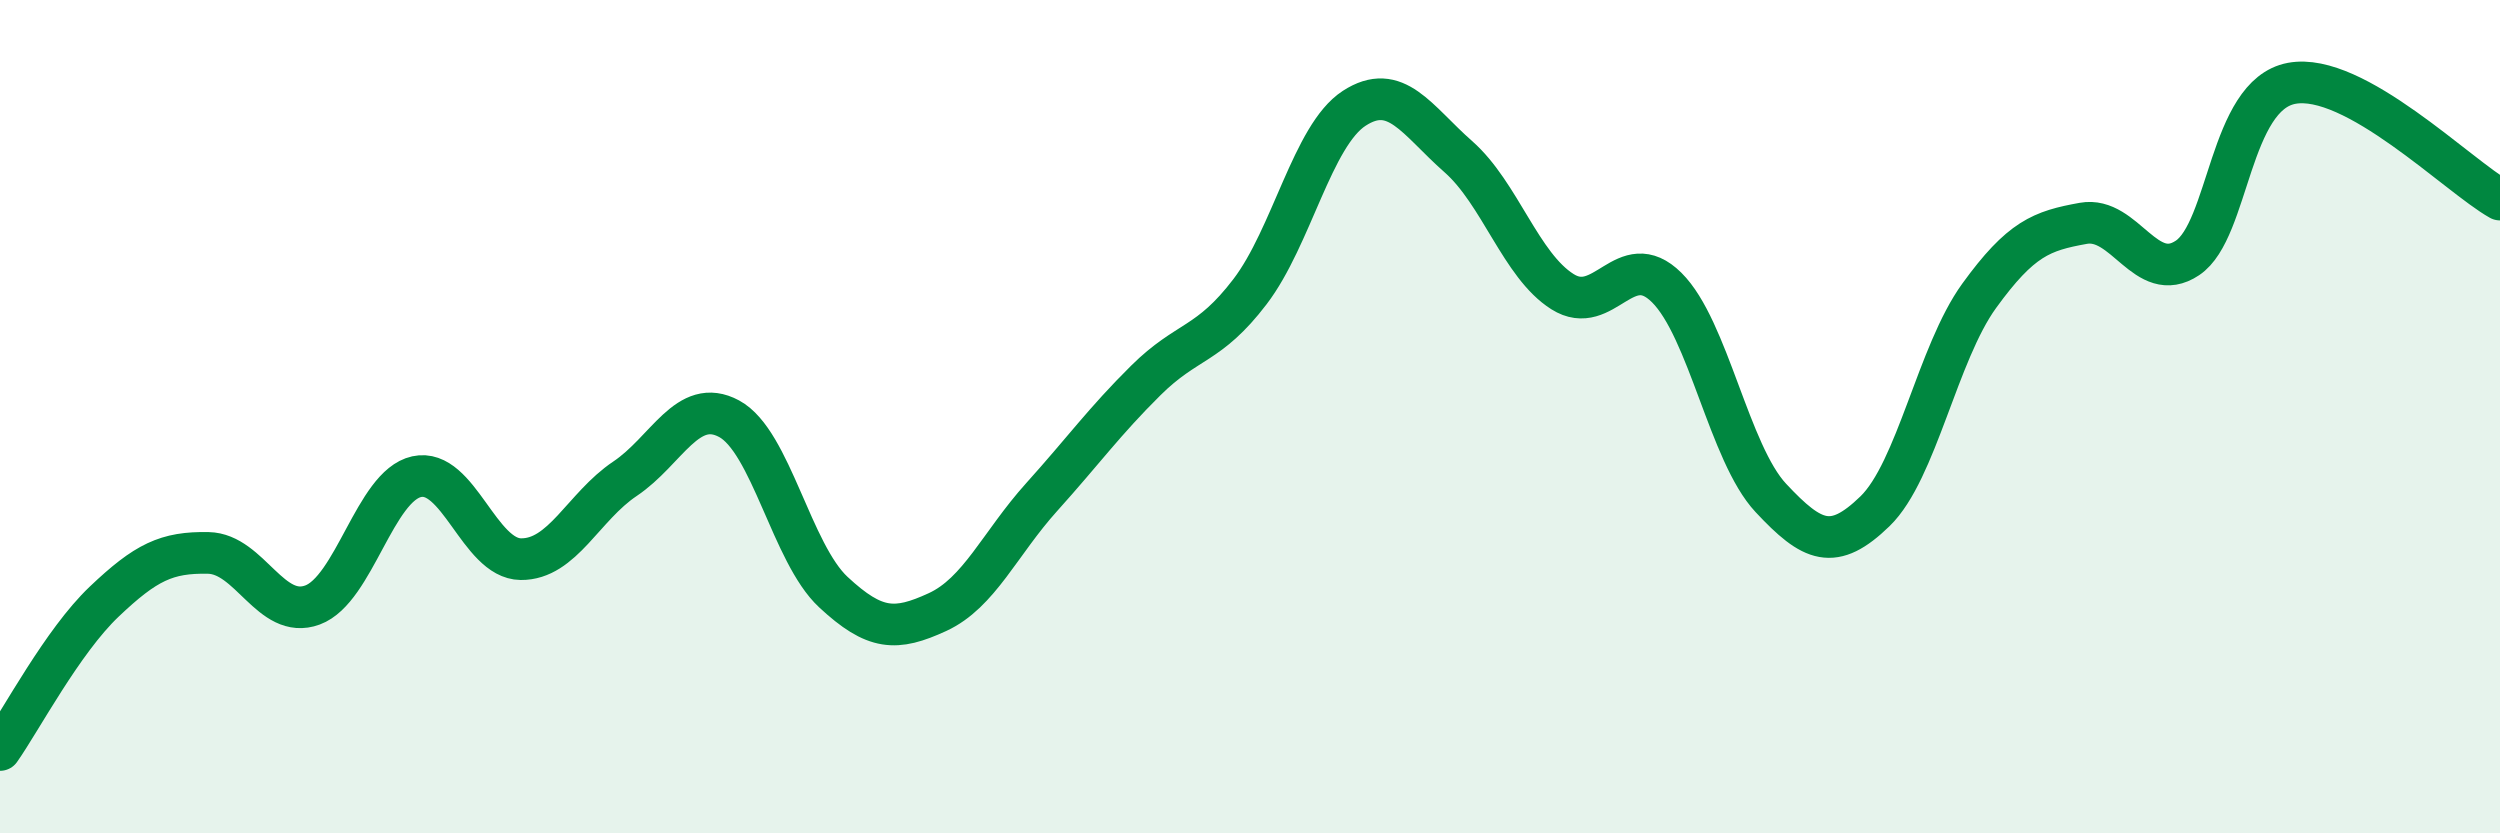
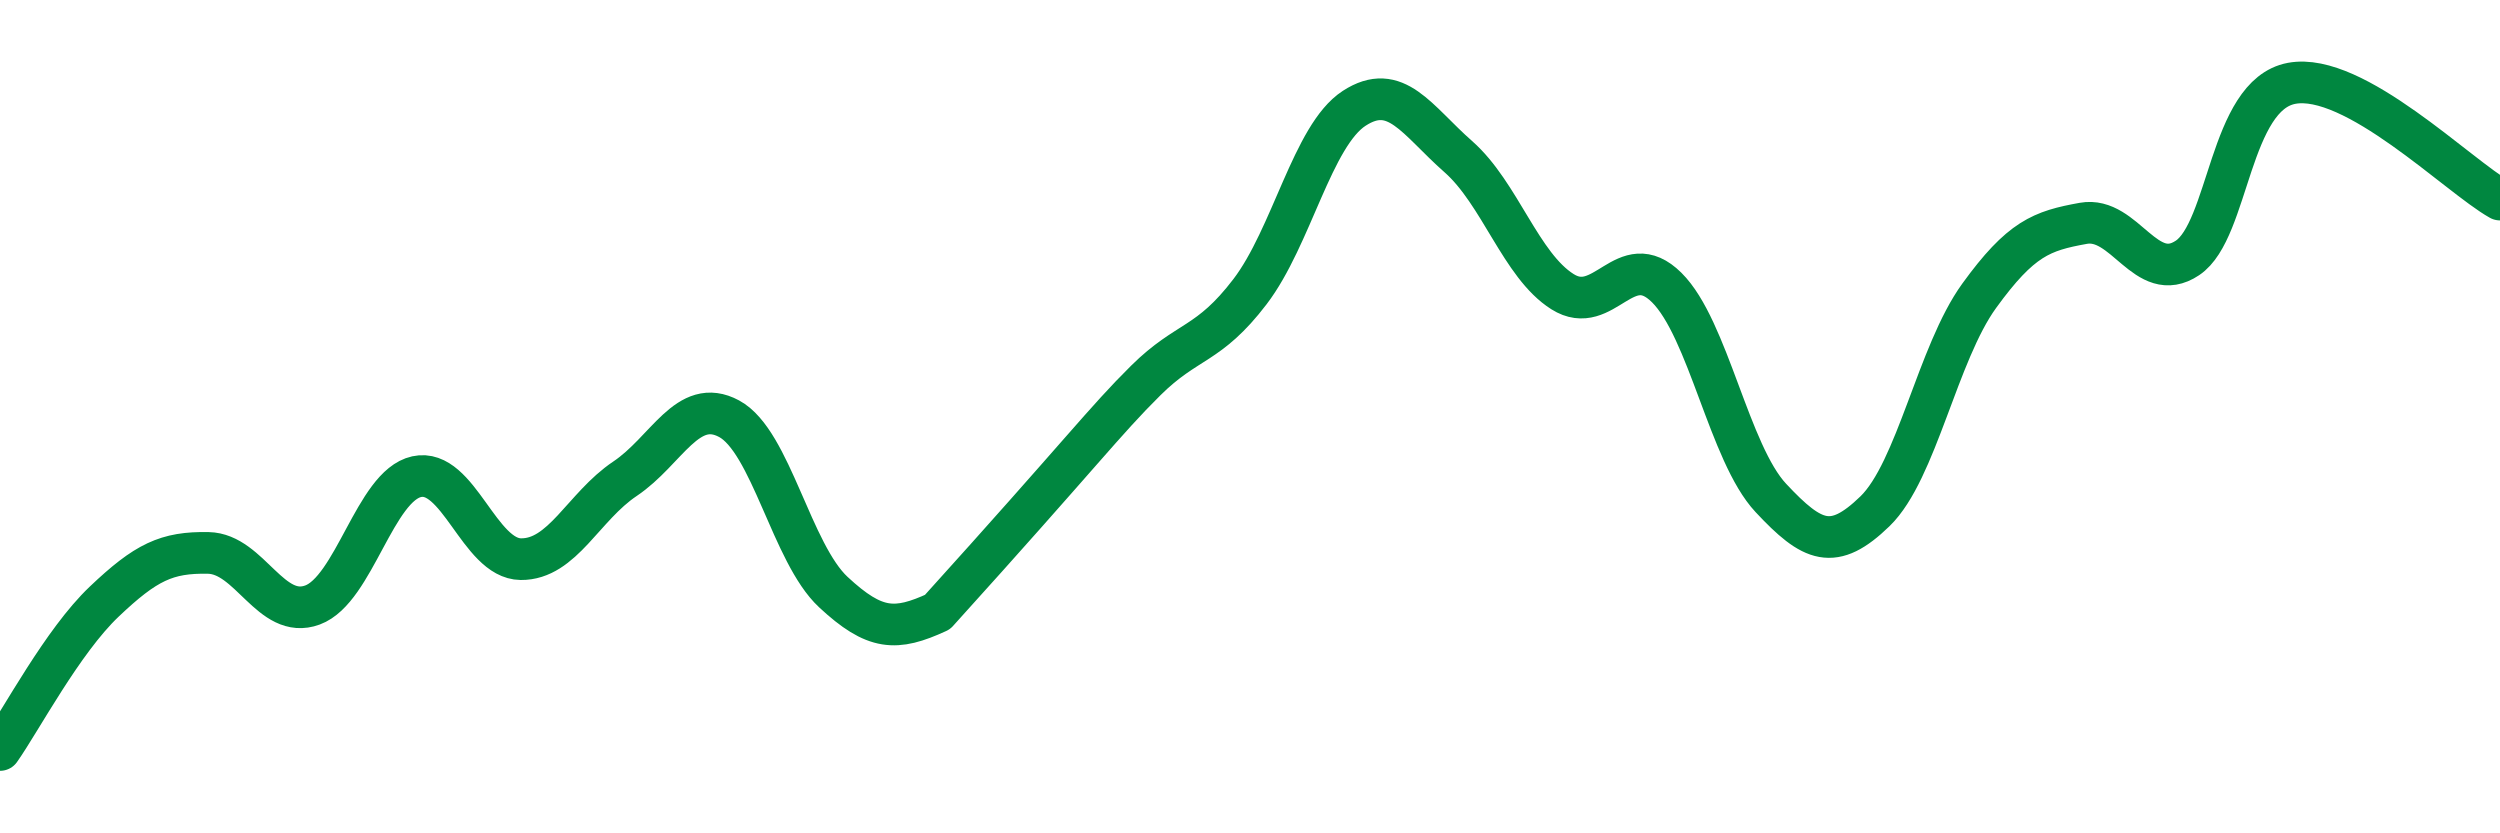
<svg xmlns="http://www.w3.org/2000/svg" width="60" height="20" viewBox="0 0 60 20">
-   <path d="M 0,18 C 0.5,17.29 1.5,15.39 2.5,14.44 C 3.5,13.49 4,13.25 5,13.27 C 6,13.29 6.5,14.89 7.5,14.52 C 8.5,14.15 9,11.66 10,11.44 C 11,11.22 11.5,13.41 12.5,13.42 C 13.5,13.43 14,12.16 15,11.49 C 16,10.82 16.5,9.51 17.5,10.05 C 18.5,10.59 19,13.28 20,14.21 C 21,15.14 21.5,15.15 22.5,14.69 C 23.5,14.23 24,13.04 25,11.93 C 26,10.82 26.5,10.12 27.5,9.13 C 28.5,8.14 29,8.31 30,7 C 31,5.69 31.5,3.25 32.5,2.6 C 33.5,1.95 34,2.88 35,3.76 C 36,4.64 36.5,6.37 37.5,7 C 38.5,7.63 39,5.91 40,6.9 C 41,7.89 41.5,10.88 42.5,11.95 C 43.5,13.02 44,13.24 45,12.27 C 46,11.3 46.5,8.48 47.5,7.1 C 48.5,5.72 49,5.54 50,5.36 C 51,5.18 51.5,6.86 52.5,6.19 C 53.5,5.52 53.5,2.28 55,2 C 56.5,1.72 59,4.23 60,4.79L60 20L0 20Z" fill="#008740" opacity="0.1" stroke-linecap="round" stroke-linejoin="round" />
-   <path d="M 0,18 C 0.5,17.29 1.5,15.39 2.5,14.44 C 3.5,13.49 4,13.25 5,13.27 C 6,13.29 6.5,14.89 7.5,14.52 C 8.5,14.15 9,11.66 10,11.44 C 11,11.22 11.5,13.41 12.5,13.42 C 13.5,13.43 14,12.16 15,11.49 C 16,10.82 16.5,9.51 17.5,10.05 C 18.5,10.59 19,13.28 20,14.21 C 21,15.14 21.5,15.15 22.5,14.69 C 23.5,14.23 24,13.04 25,11.93 C 26,10.82 26.5,10.12 27.5,9.13 C 28.5,8.14 29,8.31 30,7 C 31,5.69 31.5,3.25 32.5,2.6 C 33.5,1.95 34,2.88 35,3.76 C 36,4.64 36.5,6.37 37.5,7 C 38.5,7.63 39,5.91 40,6.9 C 41,7.89 41.5,10.88 42.5,11.95 C 43.5,13.02 44,13.24 45,12.27 C 46,11.3 46.5,8.48 47.5,7.1 C 48.5,5.72 49,5.54 50,5.36 C 51,5.18 51.5,6.86 52.5,6.19 C 53.5,5.52 53.5,2.28 55,2 C 56.5,1.72 59,4.23 60,4.79" stroke="#008740" stroke-width="1" fill="none" stroke-linecap="round" stroke-linejoin="round" />
+   <path d="M 0,18 C 0.5,17.29 1.5,15.39 2.5,14.44 C 3.5,13.49 4,13.25 5,13.27 C 6,13.29 6.5,14.89 7.5,14.52 C 8.5,14.15 9,11.66 10,11.44 C 11,11.22 11.5,13.41 12.5,13.42 C 13.5,13.43 14,12.16 15,11.49 C 16,10.82 16.5,9.51 17.5,10.05 C 18.5,10.59 19,13.28 20,14.21 C 21,15.14 21.5,15.15 22.5,14.69 C 26,10.82 26.5,10.12 27.5,9.13 C 28.5,8.14 29,8.31 30,7 C 31,5.69 31.5,3.25 32.5,2.6 C 33.5,1.95 34,2.88 35,3.76 C 36,4.64 36.5,6.37 37.5,7 C 38.5,7.63 39,5.91 40,6.9 C 41,7.89 41.5,10.88 42.5,11.95 C 43.5,13.02 44,13.24 45,12.27 C 46,11.3 46.5,8.48 47.5,7.1 C 48.5,5.72 49,5.54 50,5.36 C 51,5.18 51.5,6.86 52.5,6.19 C 53.5,5.52 53.5,2.28 55,2 C 56.5,1.72 59,4.23 60,4.79" stroke="#008740" stroke-width="1" fill="none" stroke-linecap="round" stroke-linejoin="round" />
</svg>